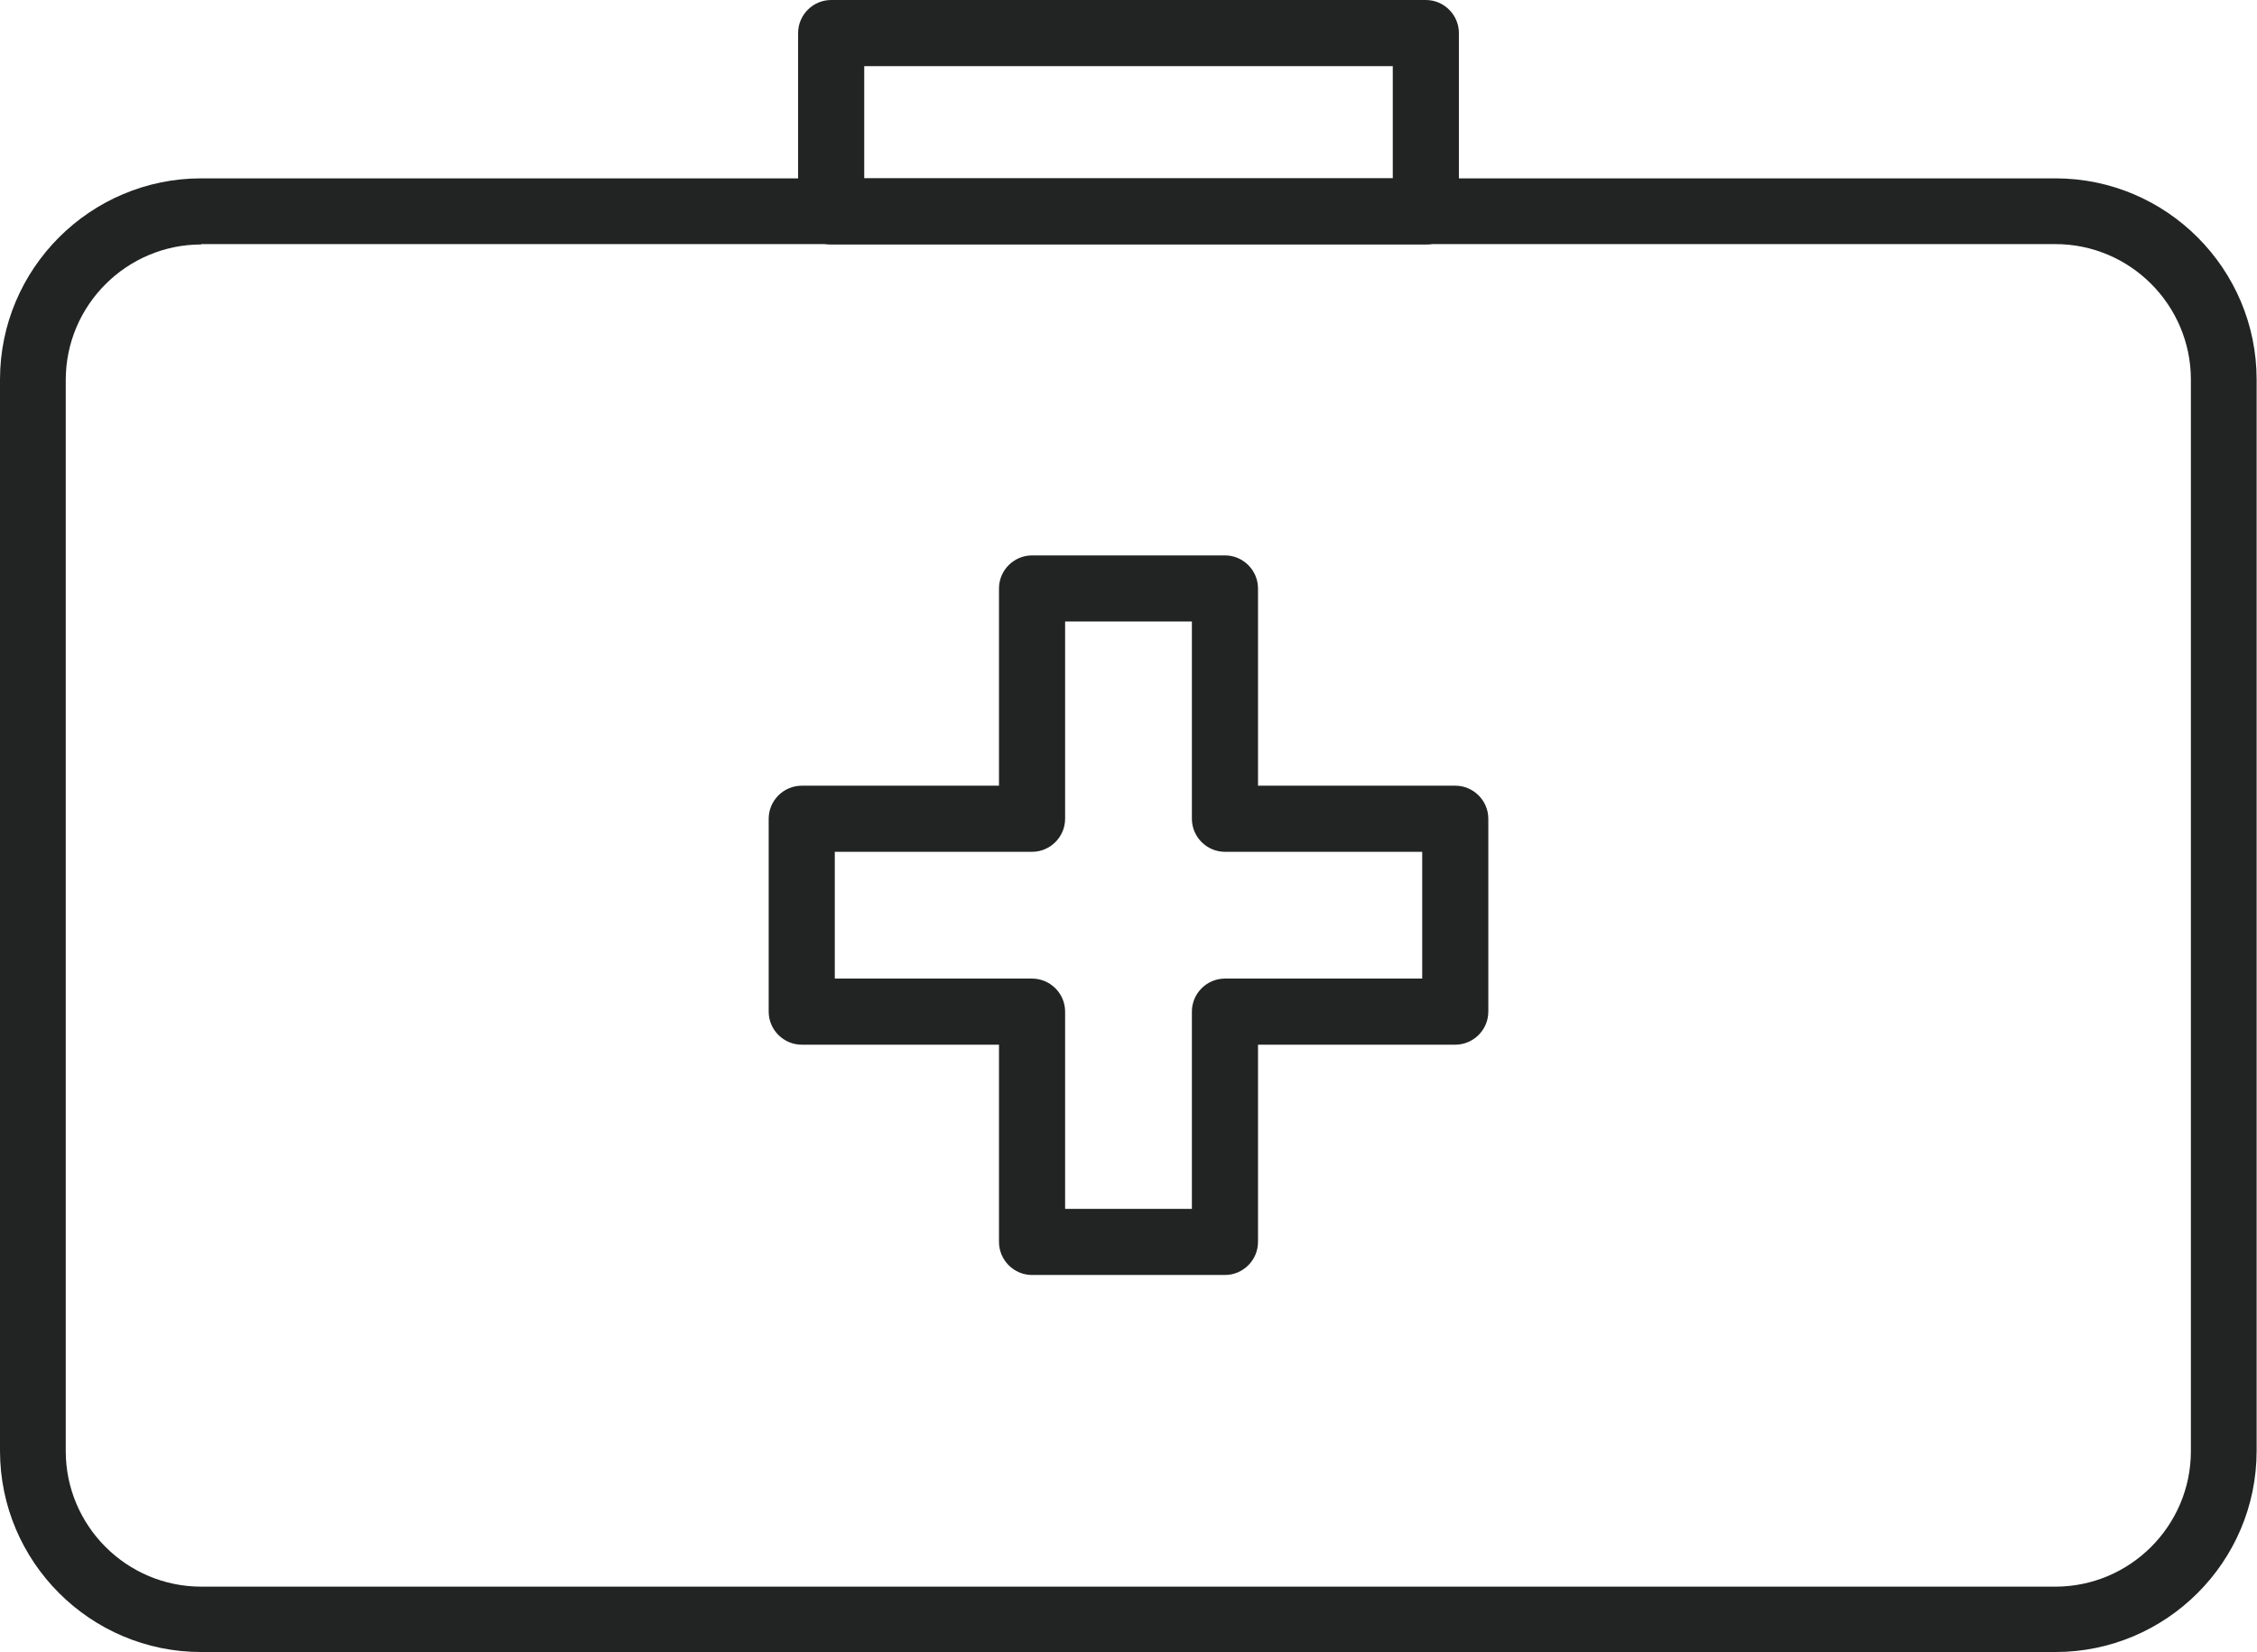
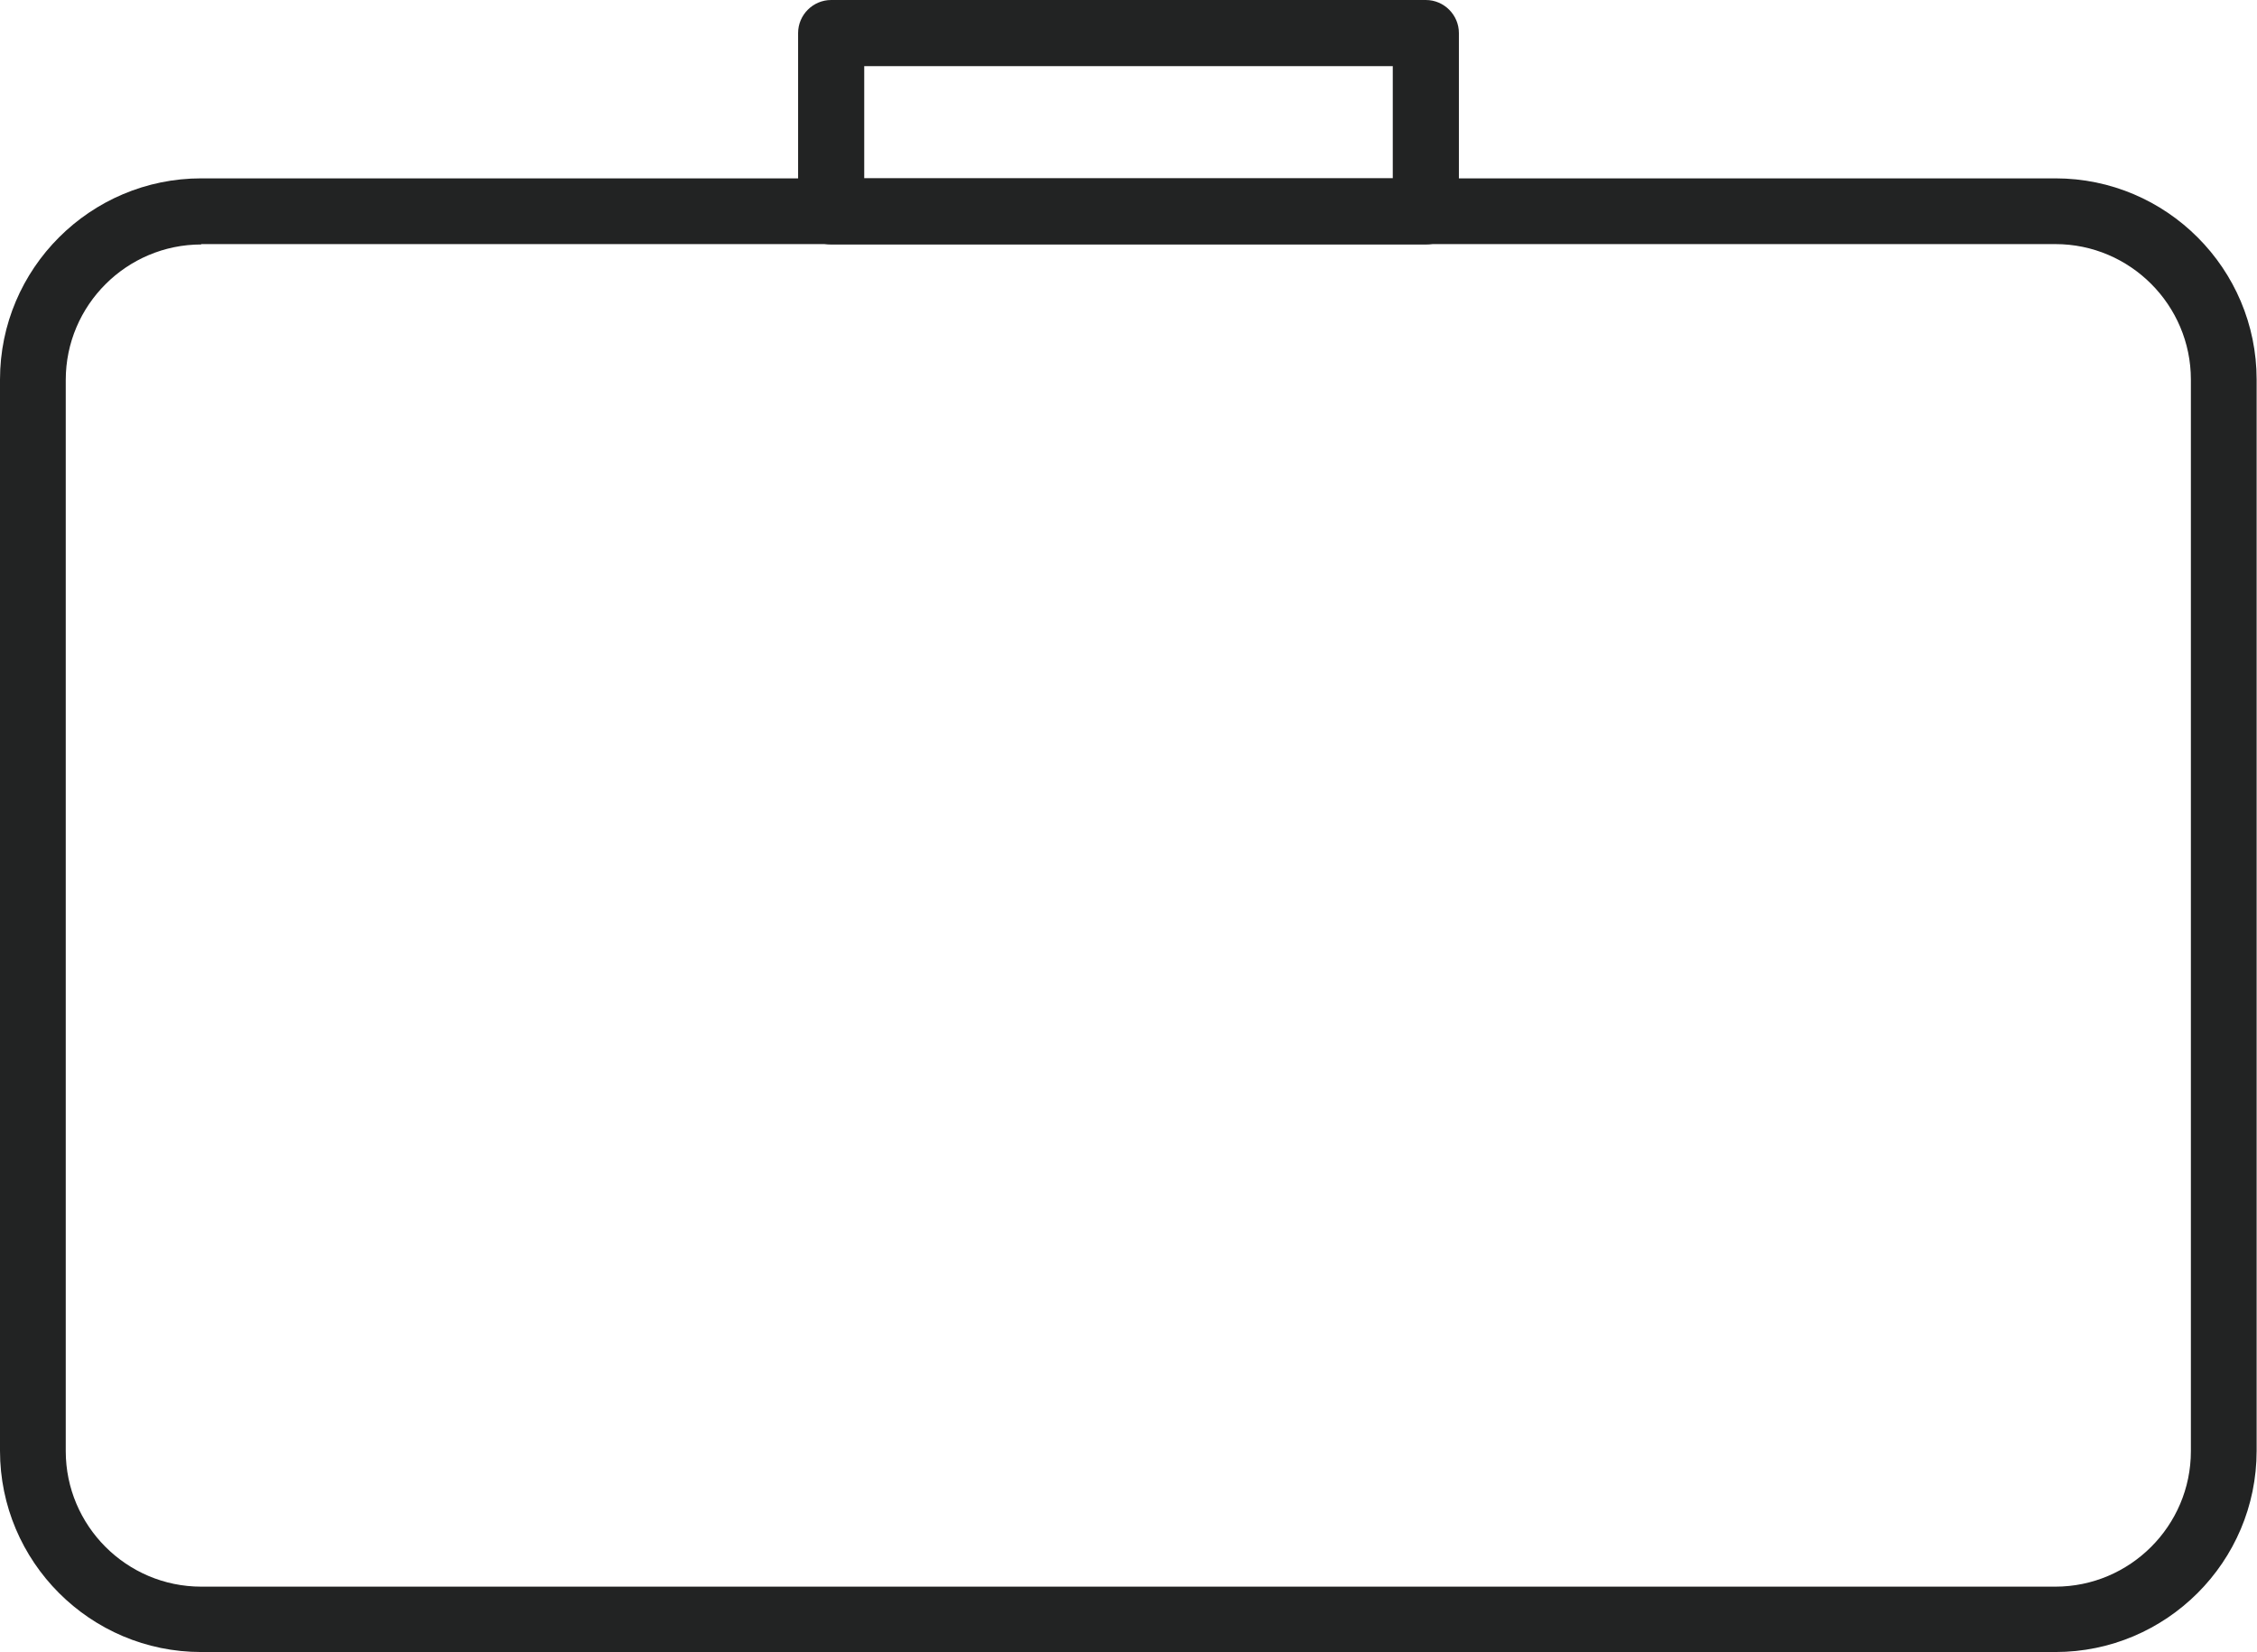
<svg xmlns="http://www.w3.org/2000/svg" id="_レイヤー_2" data-name="レイヤー 2" viewBox="0 0 62.13 45.48">
  <defs>
    <style>
      .cls-1 {
        fill: #222323;
        stroke-width: 0px;
      }
    </style>
  </defs>
  <g id="_レイヤー_1-2" data-name="レイヤー 1">
    <g>
      <path class="cls-1" d="M56.59,45.48H5.54c-3.06,0-5.54-2.49-5.54-5.54V10.45c0-3.06,2.49-5.54,5.54-5.54h51.04c3.06,0,5.54,2.49,5.54,5.54v29.49c0,3.06-2.49,5.54-5.54,5.54ZM5.54,6.73c-2.05,0-3.73,1.67-3.73,3.73v29.49c0,2.05,1.67,3.73,3.73,3.73h51.04c2.05,0,3.73-1.67,3.73-3.73V10.45c0-2.05-1.67-3.73-3.73-3.73H5.54Z" />
-       <path class="cls-1" d="M33.72,35.1h-5.31c-.5,0-.91-.41-.91-.91v-5.43h-5.43c-.5,0-.91-.41-.91-.91v-5.31c0-.5.41-.91.91-.91h5.43v-5.43c0-.5.41-.91.91-.91h5.31c.5,0,.91.41.91.91v5.43h5.43c.5,0,.91.41.91.91v5.31c0,.5-.41.91-.91.91h-5.43v5.43c0,.5-.41.91-.91.91ZM29.32,33.28h3.49v-5.43c0-.5.41-.91.91-.91h5.43v-3.49h-5.43c-.5,0-.91-.41-.91-.91v-5.43h-3.49v5.43c0,.5-.41.91-.91.91h-5.43v3.49h5.43c.5,0,.91.41.91.91v5.43Z" />
      <path class="cls-1" d="M39.25,6.73h-16.37c-.5,0-.91-.41-.91-.91V.91c0-.5.41-.91.91-.91h16.37c.5,0,.91.41.91.91v4.91c0,.5-.41.91-.91.91ZM23.79,4.91h14.55V1.82h-14.55v3.1Z" />
    </g>
  </g>
</svg>